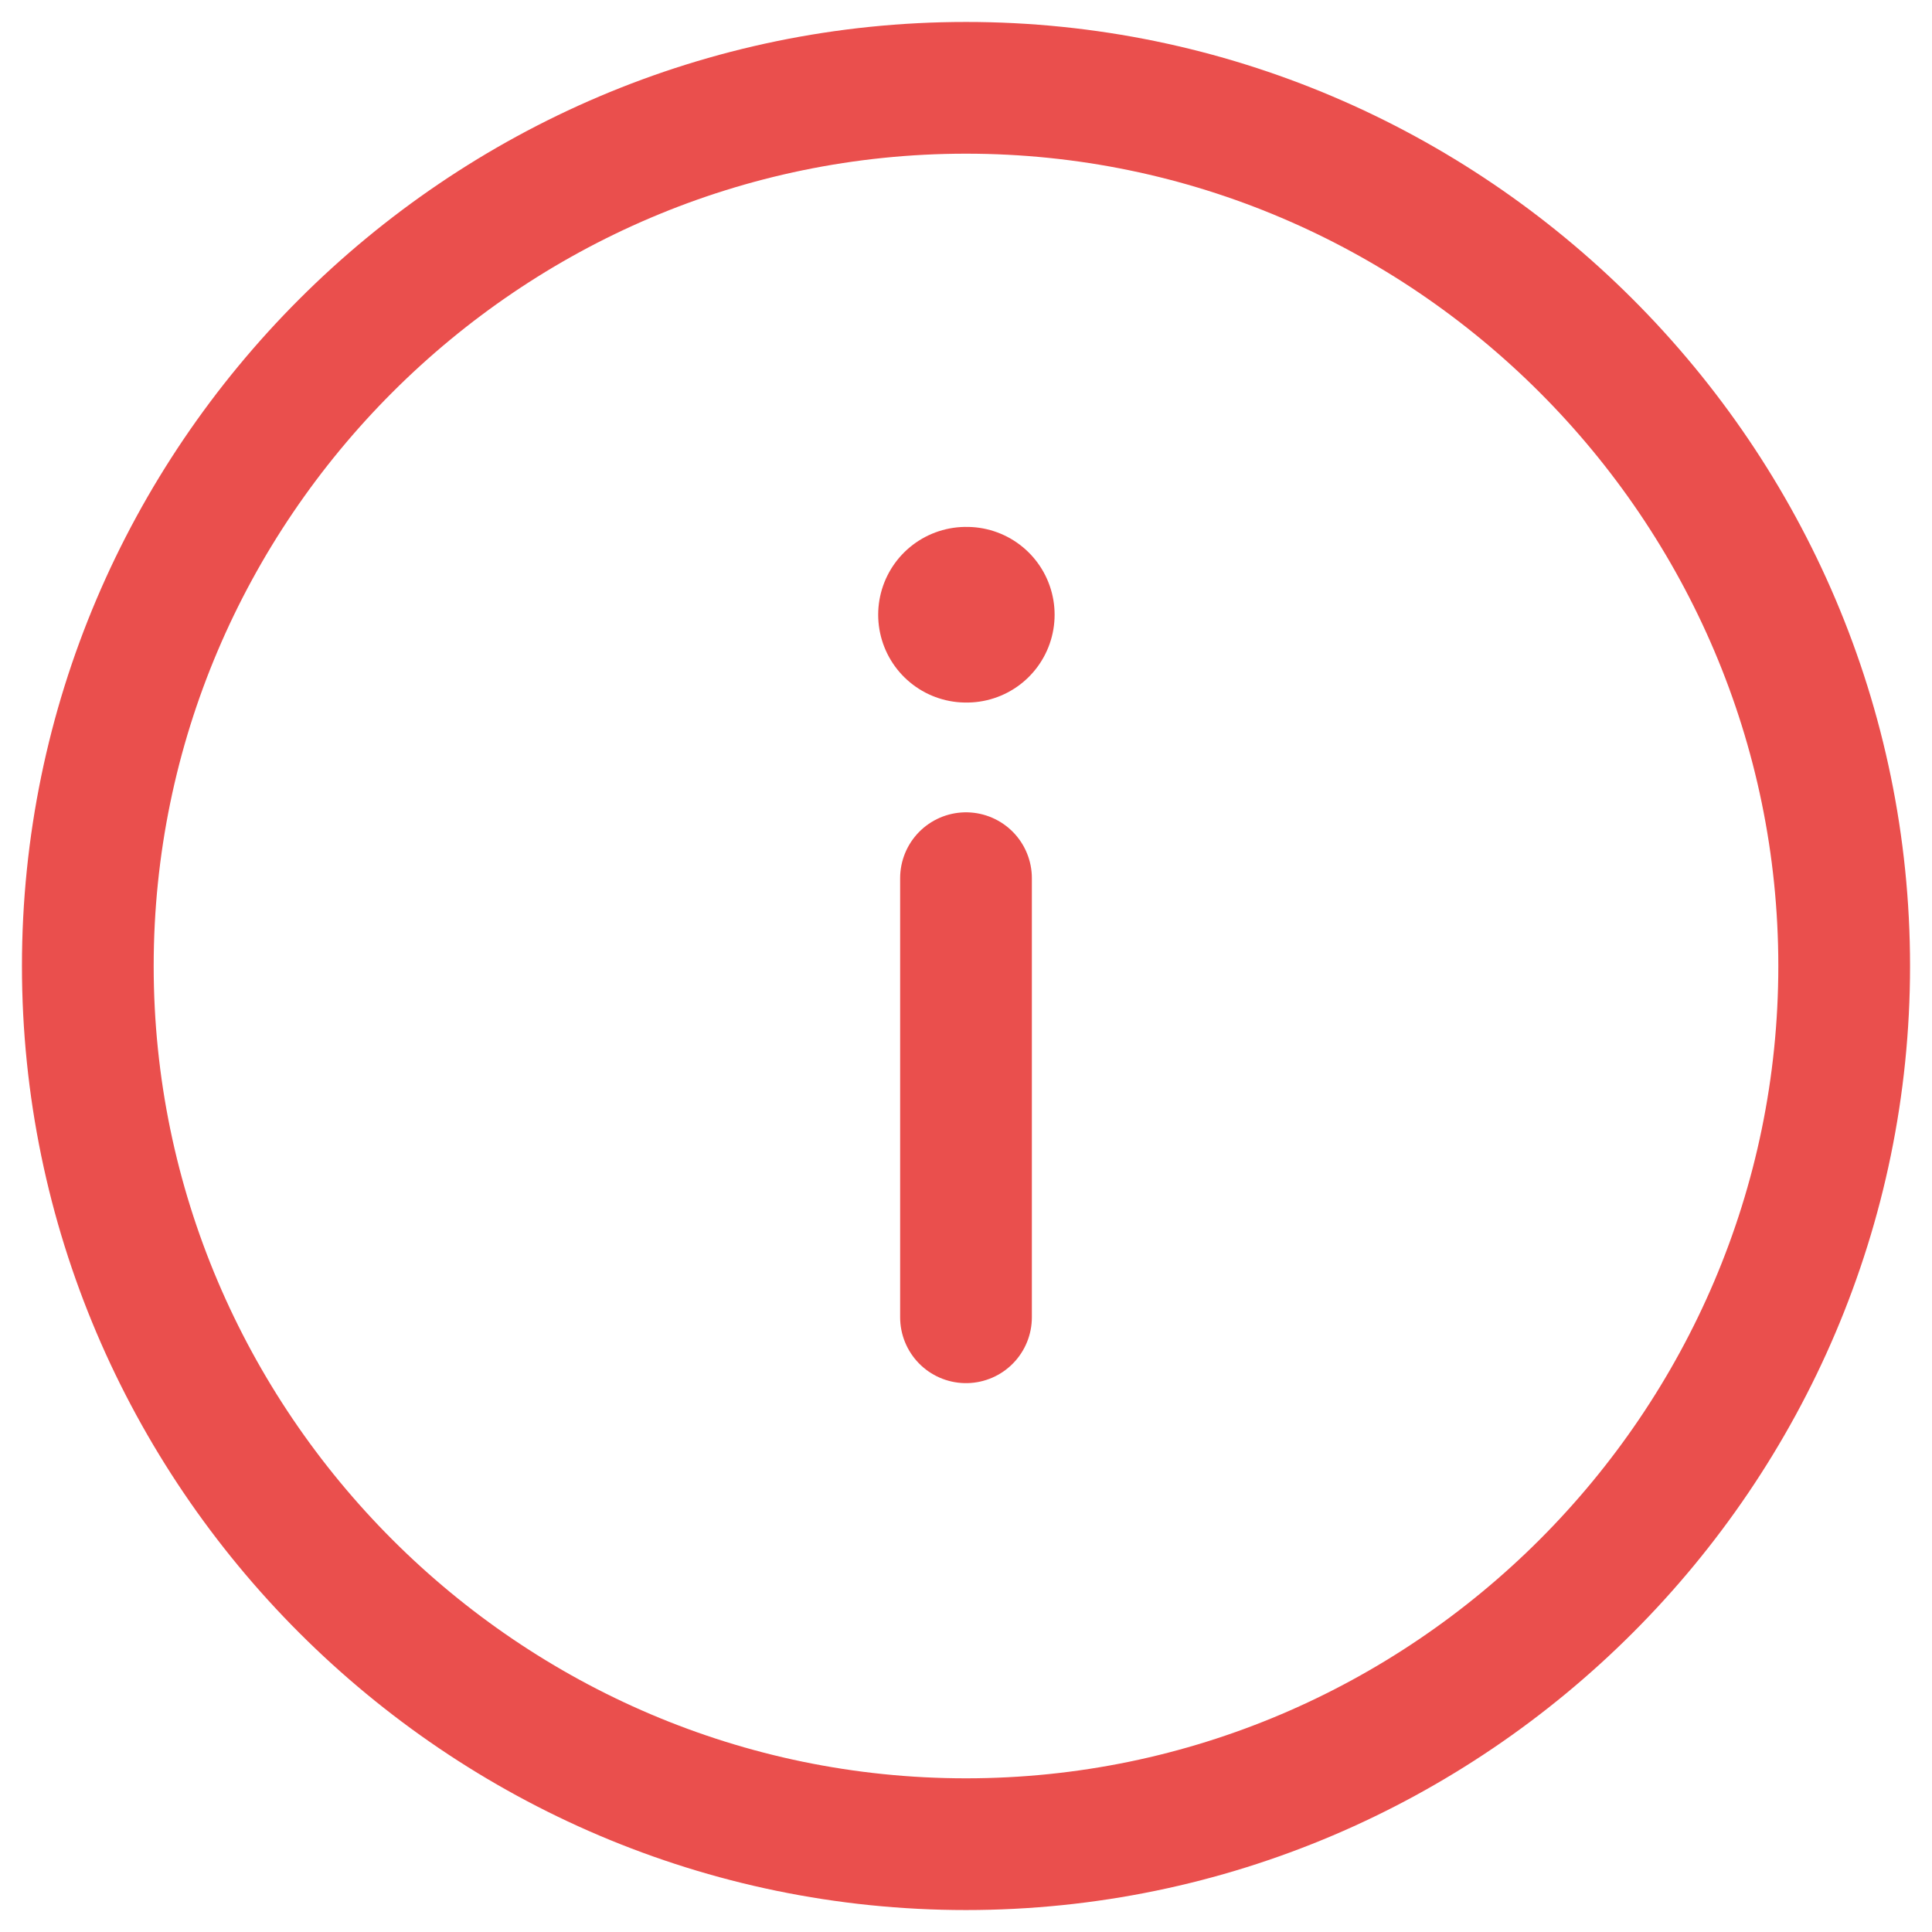
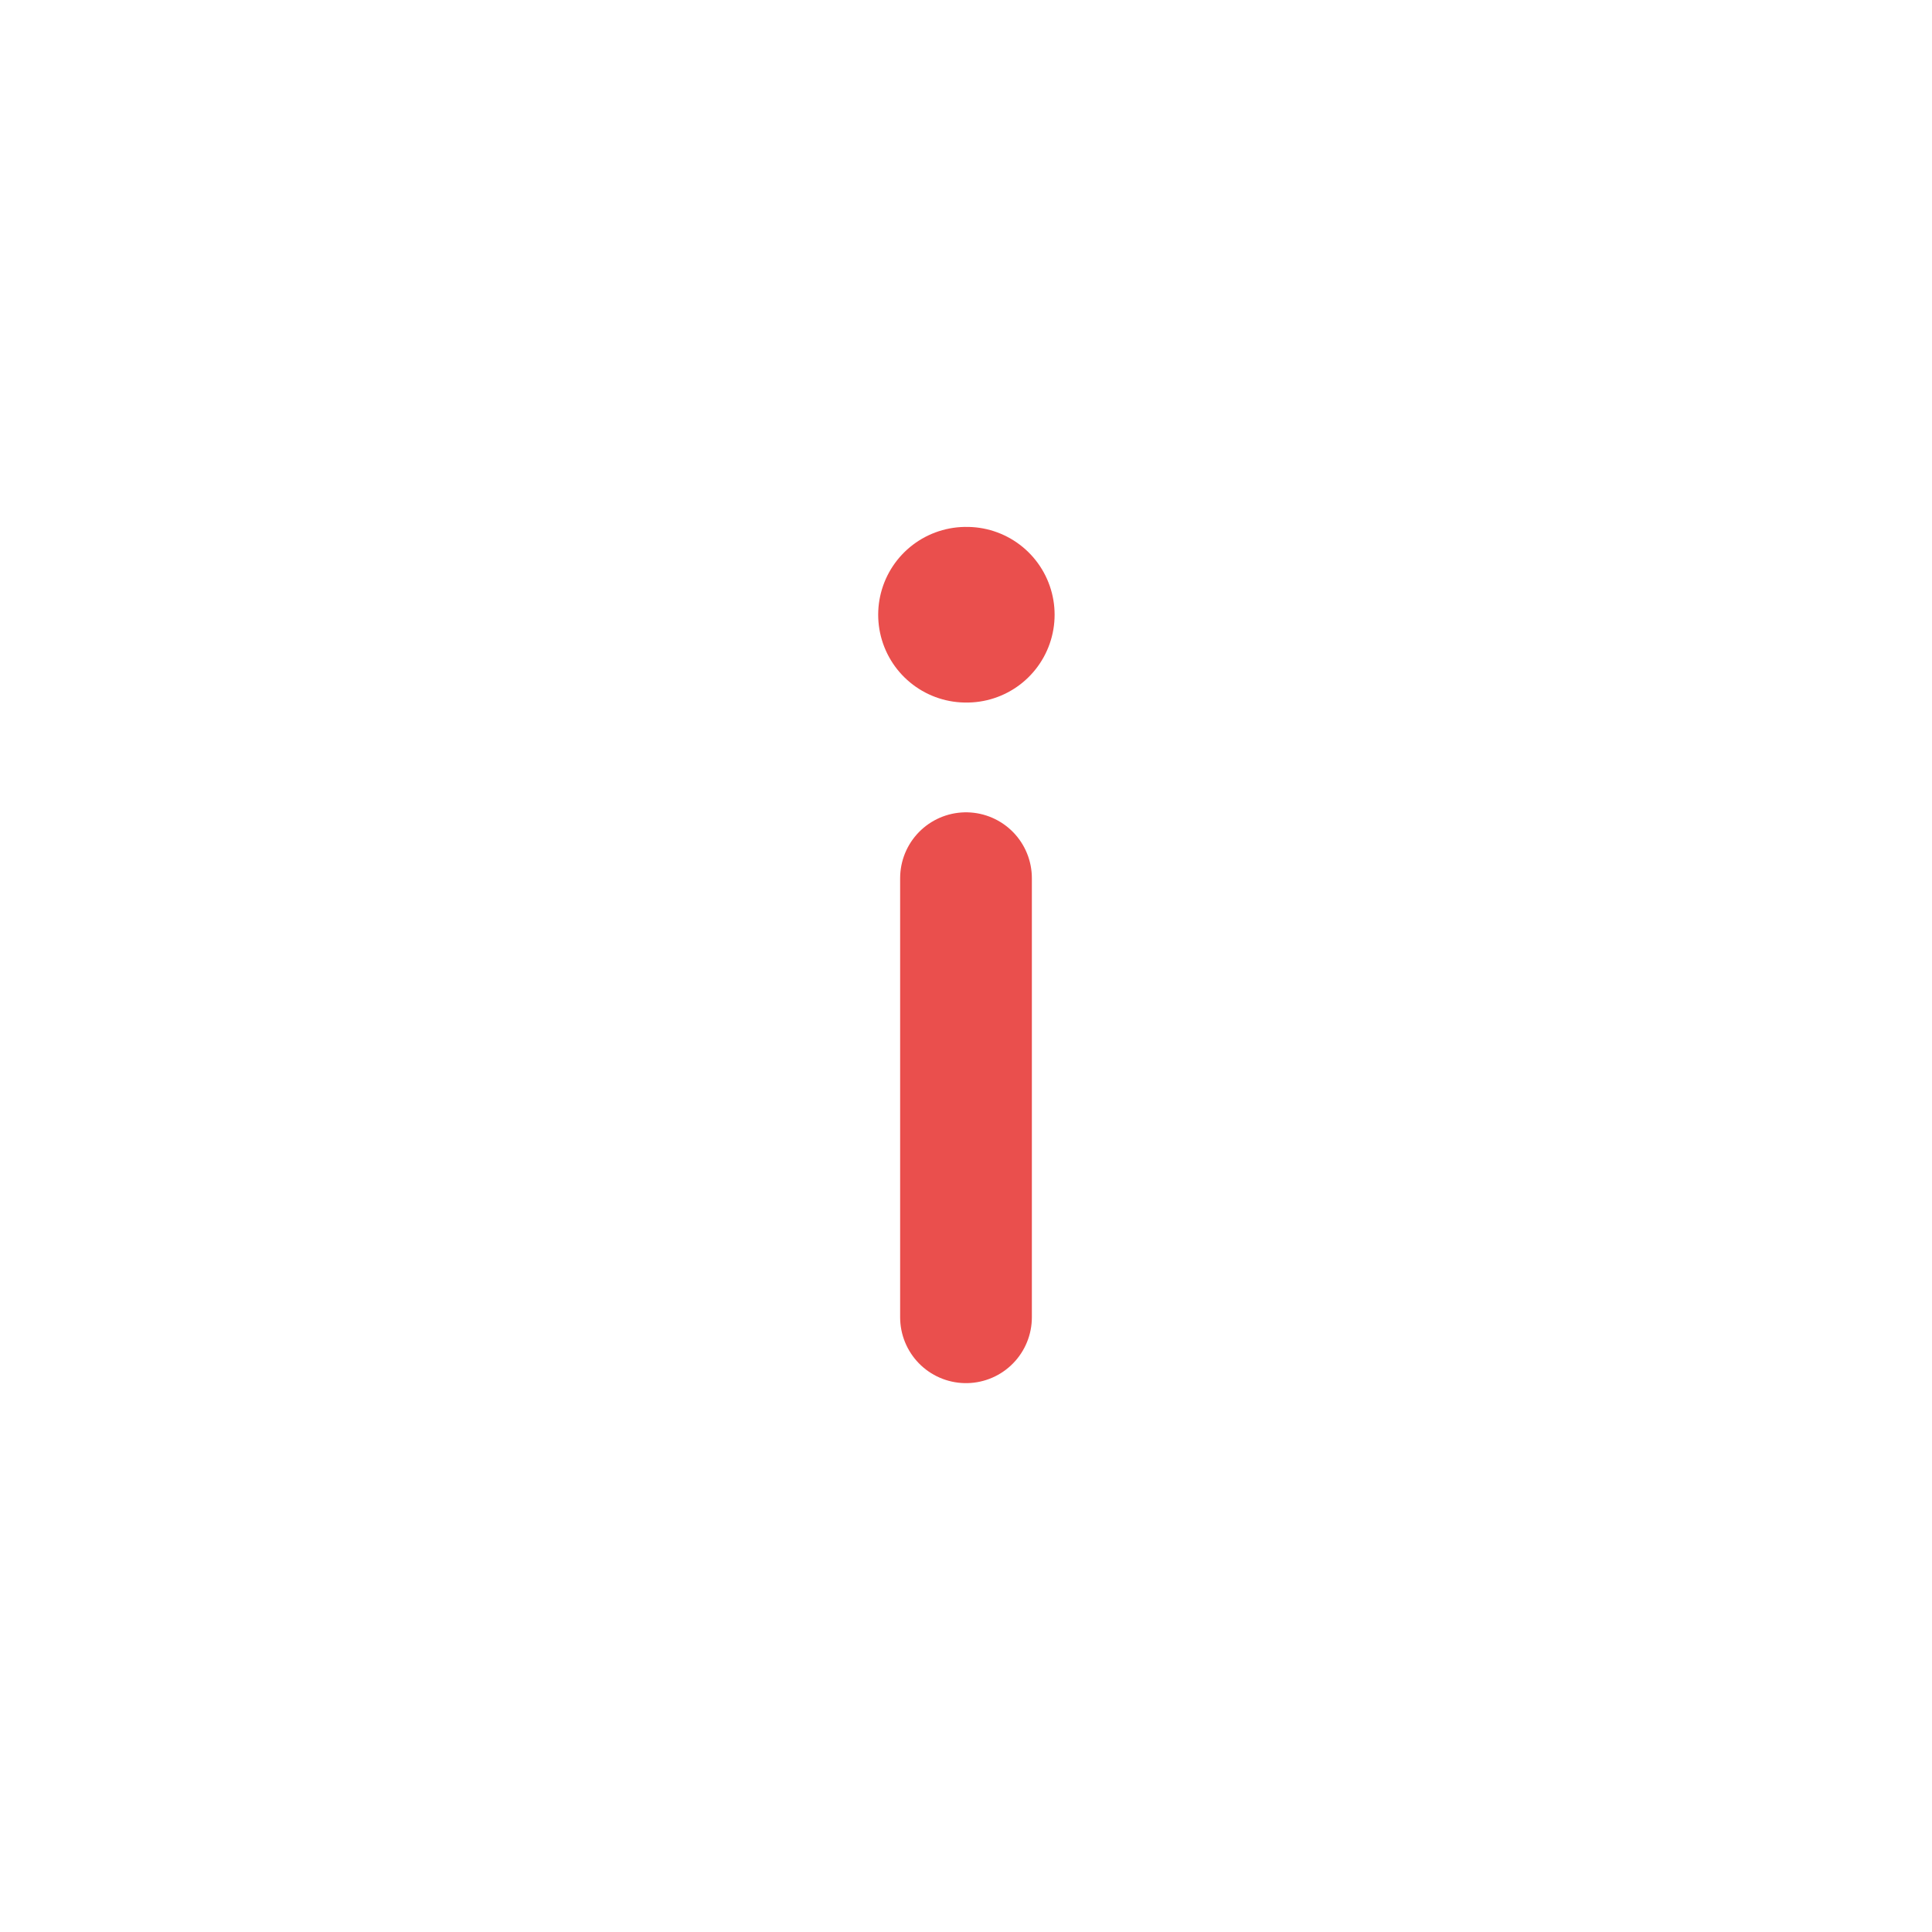
<svg xmlns="http://www.w3.org/2000/svg" width="22" height="22" viewBox="0 0 22 22" fill="none">
-   <path d="M11 21C16.5 21 21 16.5 21 11C21 5.5 16.5 1 11 1C5.5 1 1 5.5 1 11C1 16.5 5.5 21 11 21Z" stroke="#EA4F4D" stroke-width="1.5" stroke-linecap="round" stroke-linejoin="round" />
  <path d="M11 10V15" stroke="#EA4F4D" stroke-width="1.5" stroke-linecap="round" stroke-linejoin="round" />
  <path d="M11 7H11.009" stroke="#EA4F4D" stroke-width="2" stroke-linecap="round" stroke-linejoin="round" />
</svg>